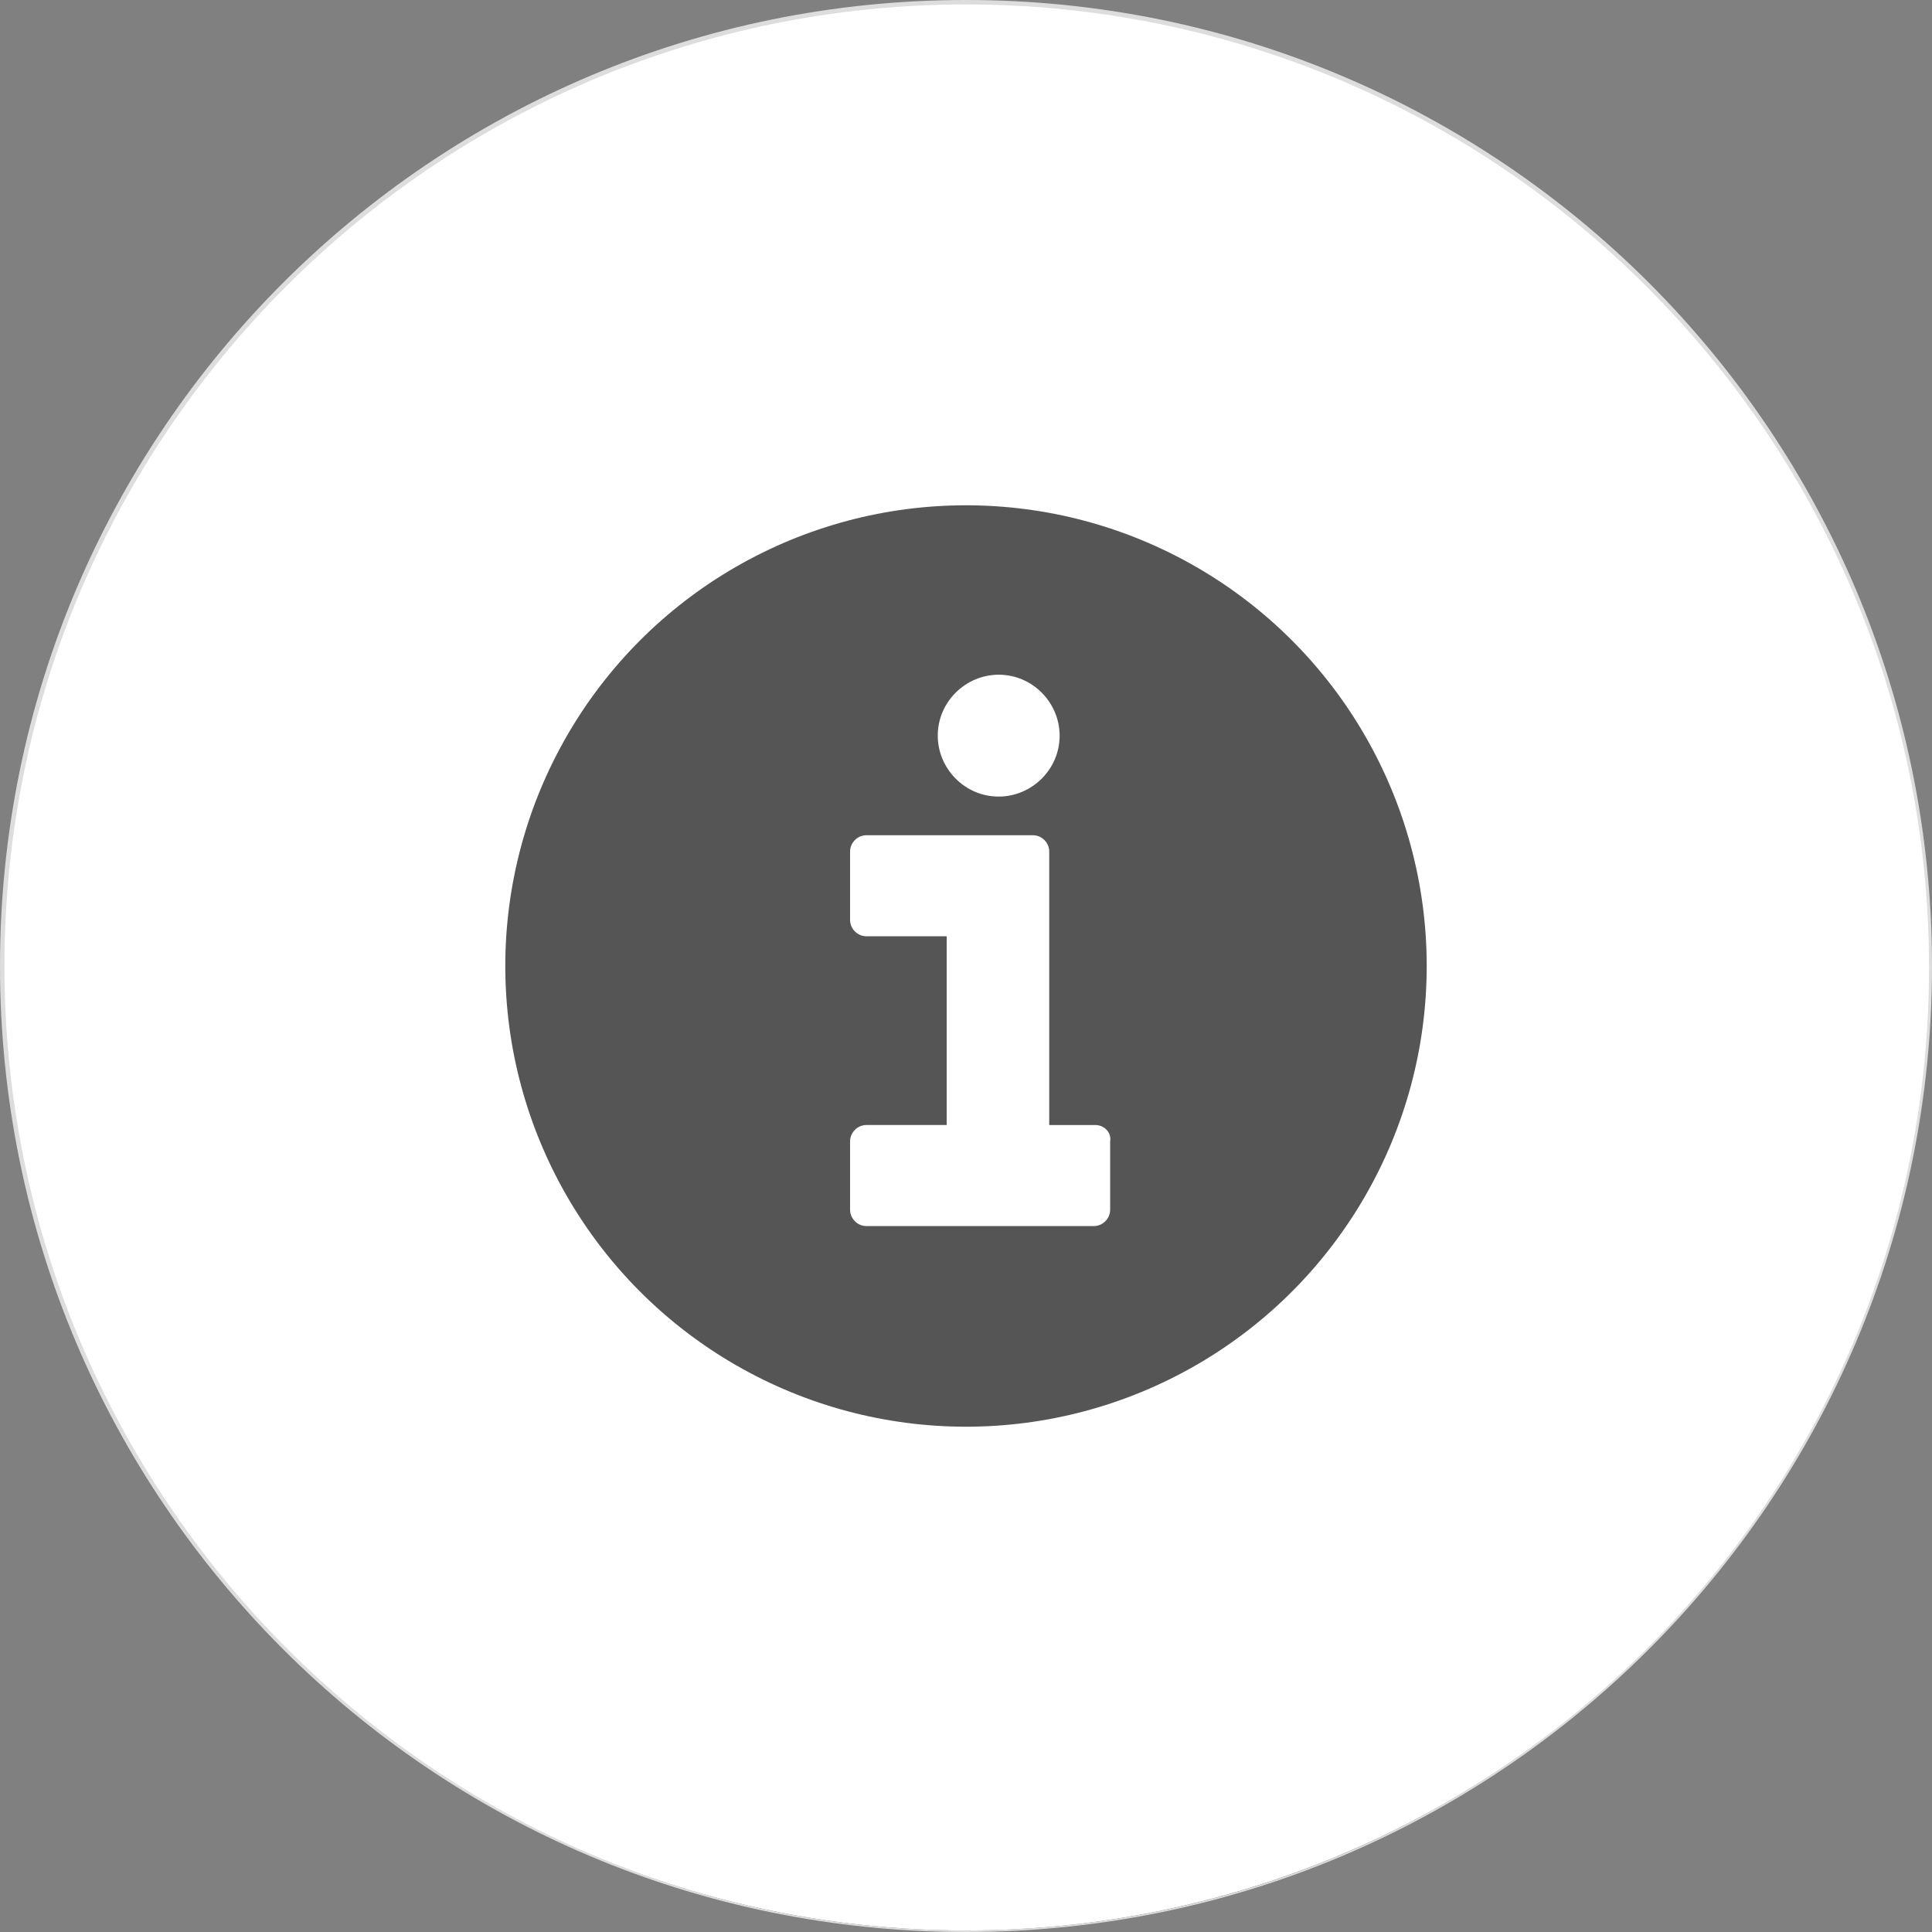
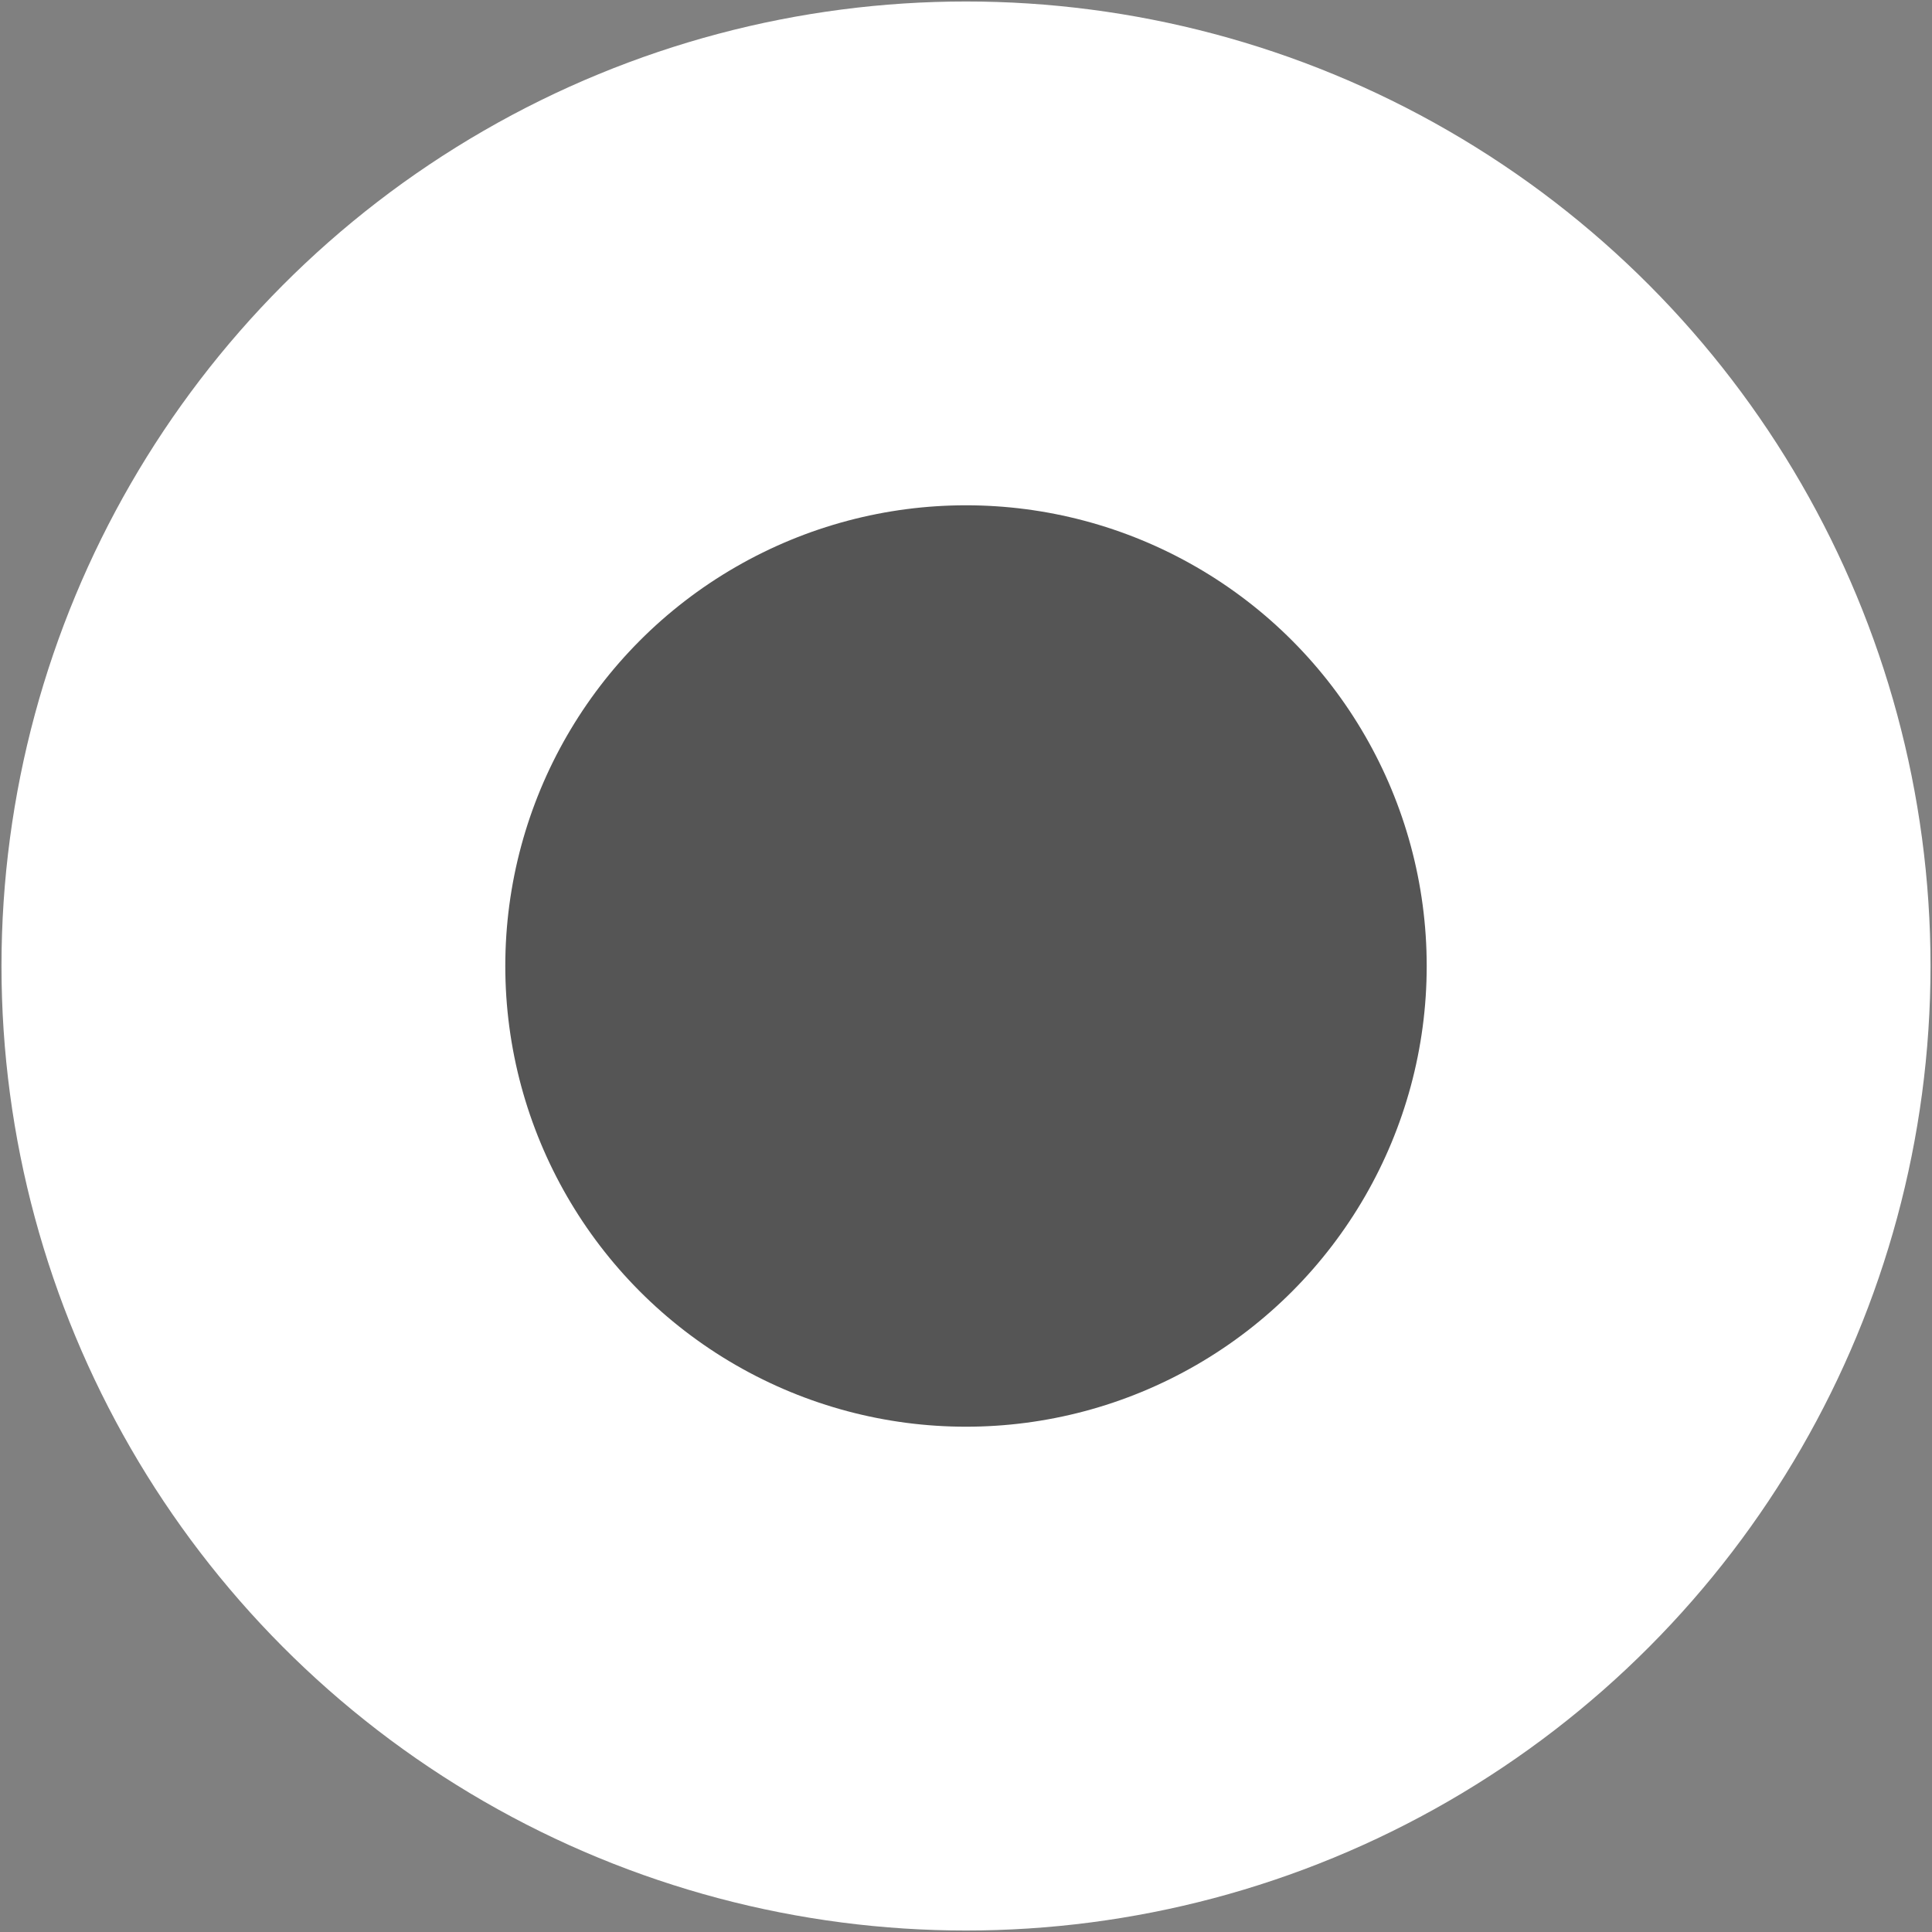
<svg xmlns="http://www.w3.org/2000/svg" version="1.1" id="Layer_1" x="0px" y="0px" viewBox="0 0 130 130" style="enable-background:new 0 0 130 130;" xml:space="preserve">
  <rect x="0" y="0" width="130" height="130" fill="#808080" stroke="none" />
  <style type="text/css">
	.st0{fill:#FFFFFF;}
	.st1{fill:#DDDDDD;}
	.st2{fill:#555555;}
</style>
  <g>
    <circle class="st0" cx="65" cy="65" r="64.9" />
-     <path class="st1" d="M65,0.3c35.7,0,64.8,29,64.8,64.8s-29,64.8-64.8,64.8S0.3,100.7,0.3,65S29.3,0.3,65,0.3 M65,0   C29.1,0,0,29.1,0,65s29.1,65,65,65s65-29.1,65-65S100.9,0,65,0L65,0z" />
  </g>
  <g>
    <circle class="st2" cx="65" cy="65" r="31" />
-     <path class="st0" d="M67.2,53.6c2.2,0,4.1-1.8,4.1-4.1c0-2.2-1.8-4.1-4.1-4.1c-2.2,0-4.1,1.8-4.1,4.1   C63.1,51.7,64.9,53.6,67.2,53.6z M73.7,75.7h-3.1c0,0,0,0,0-0.1V57.3c0-0.6-0.5-1.1-1.1-1.1H58.3c-0.6,0-1.1,0.5-1.1,1.1v4.6   c0,0.6,0.5,1.1,1.1,1.1h5.4v12.6c0,0,0,0,0,0.1h-5.4c-0.6,0-1.1,0.5-1.1,1.1v4.6c0,0.6,0.5,1.1,1.1,1.1h15.3c0.6,0,1.1-0.5,1.1-1.1   v-4.6C74.8,76.2,74.3,75.7,73.7,75.7z" />
  </g>
</svg>